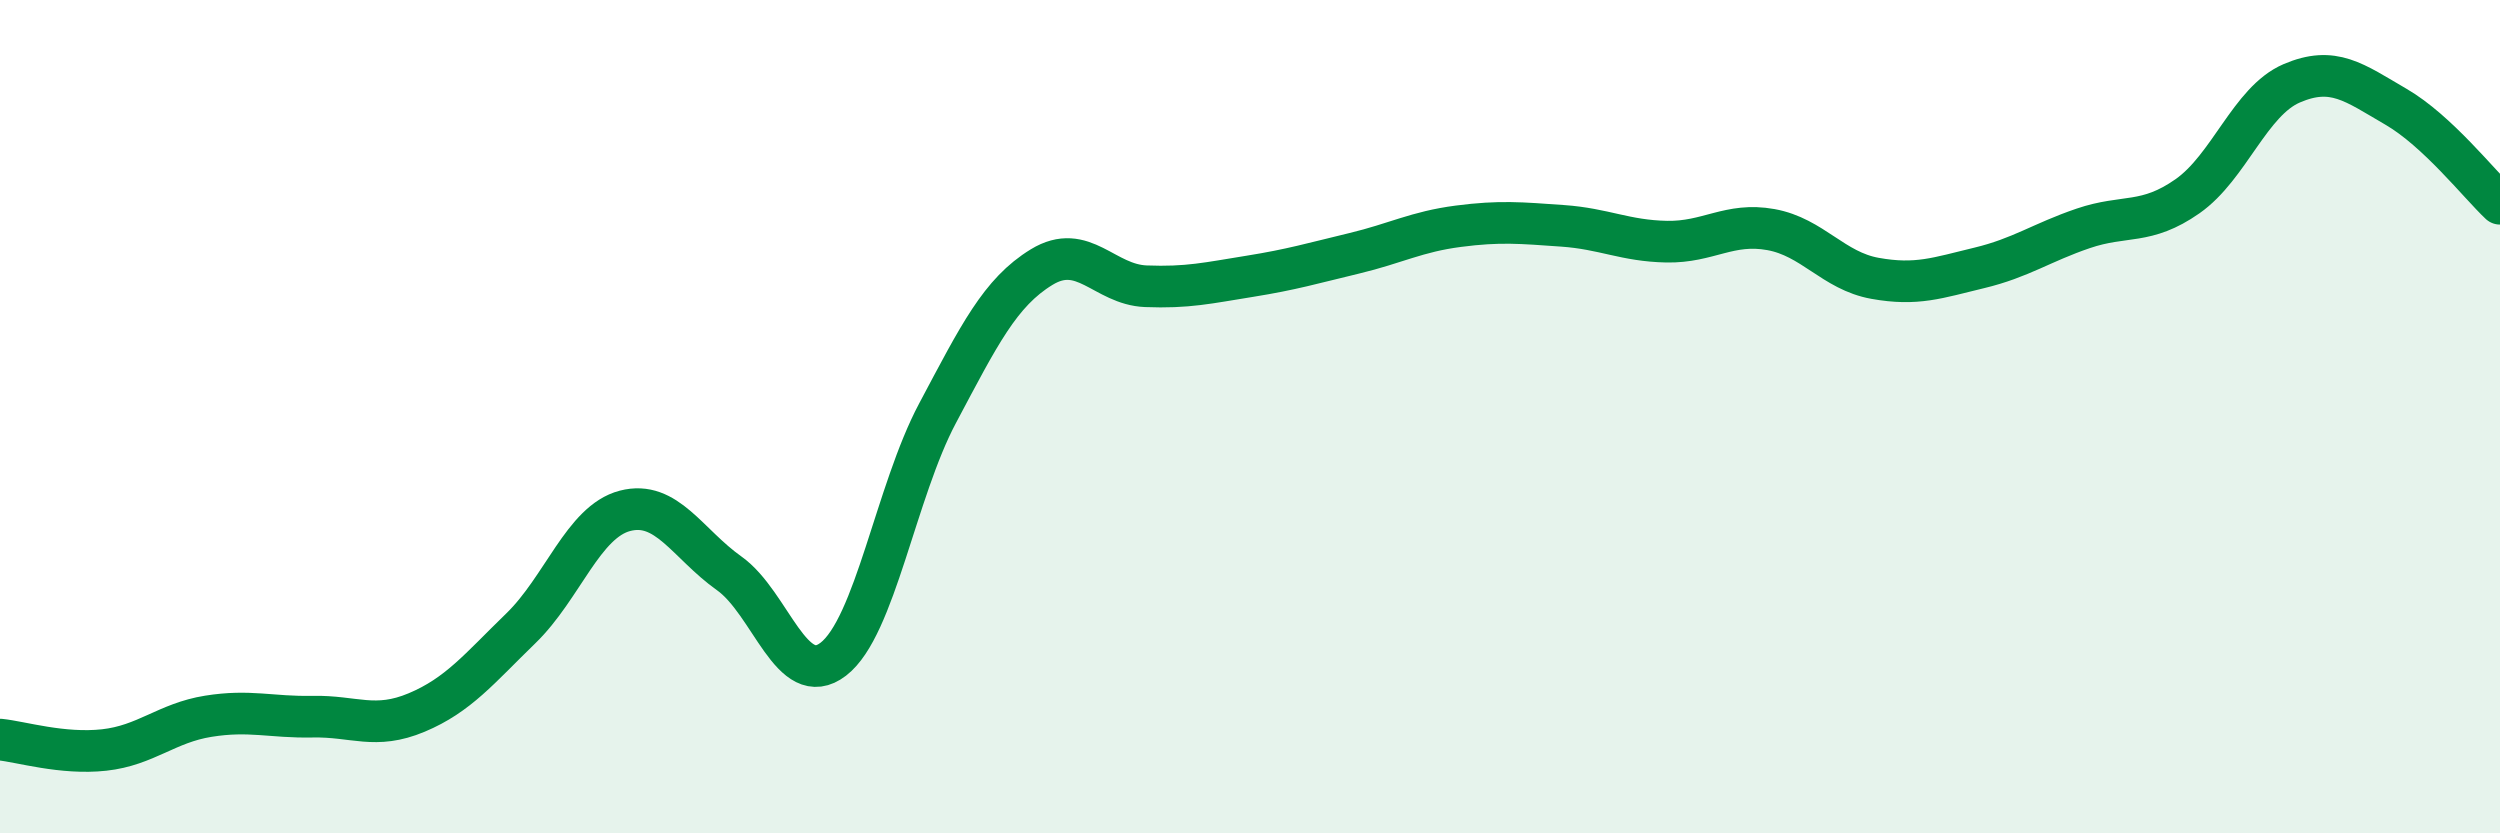
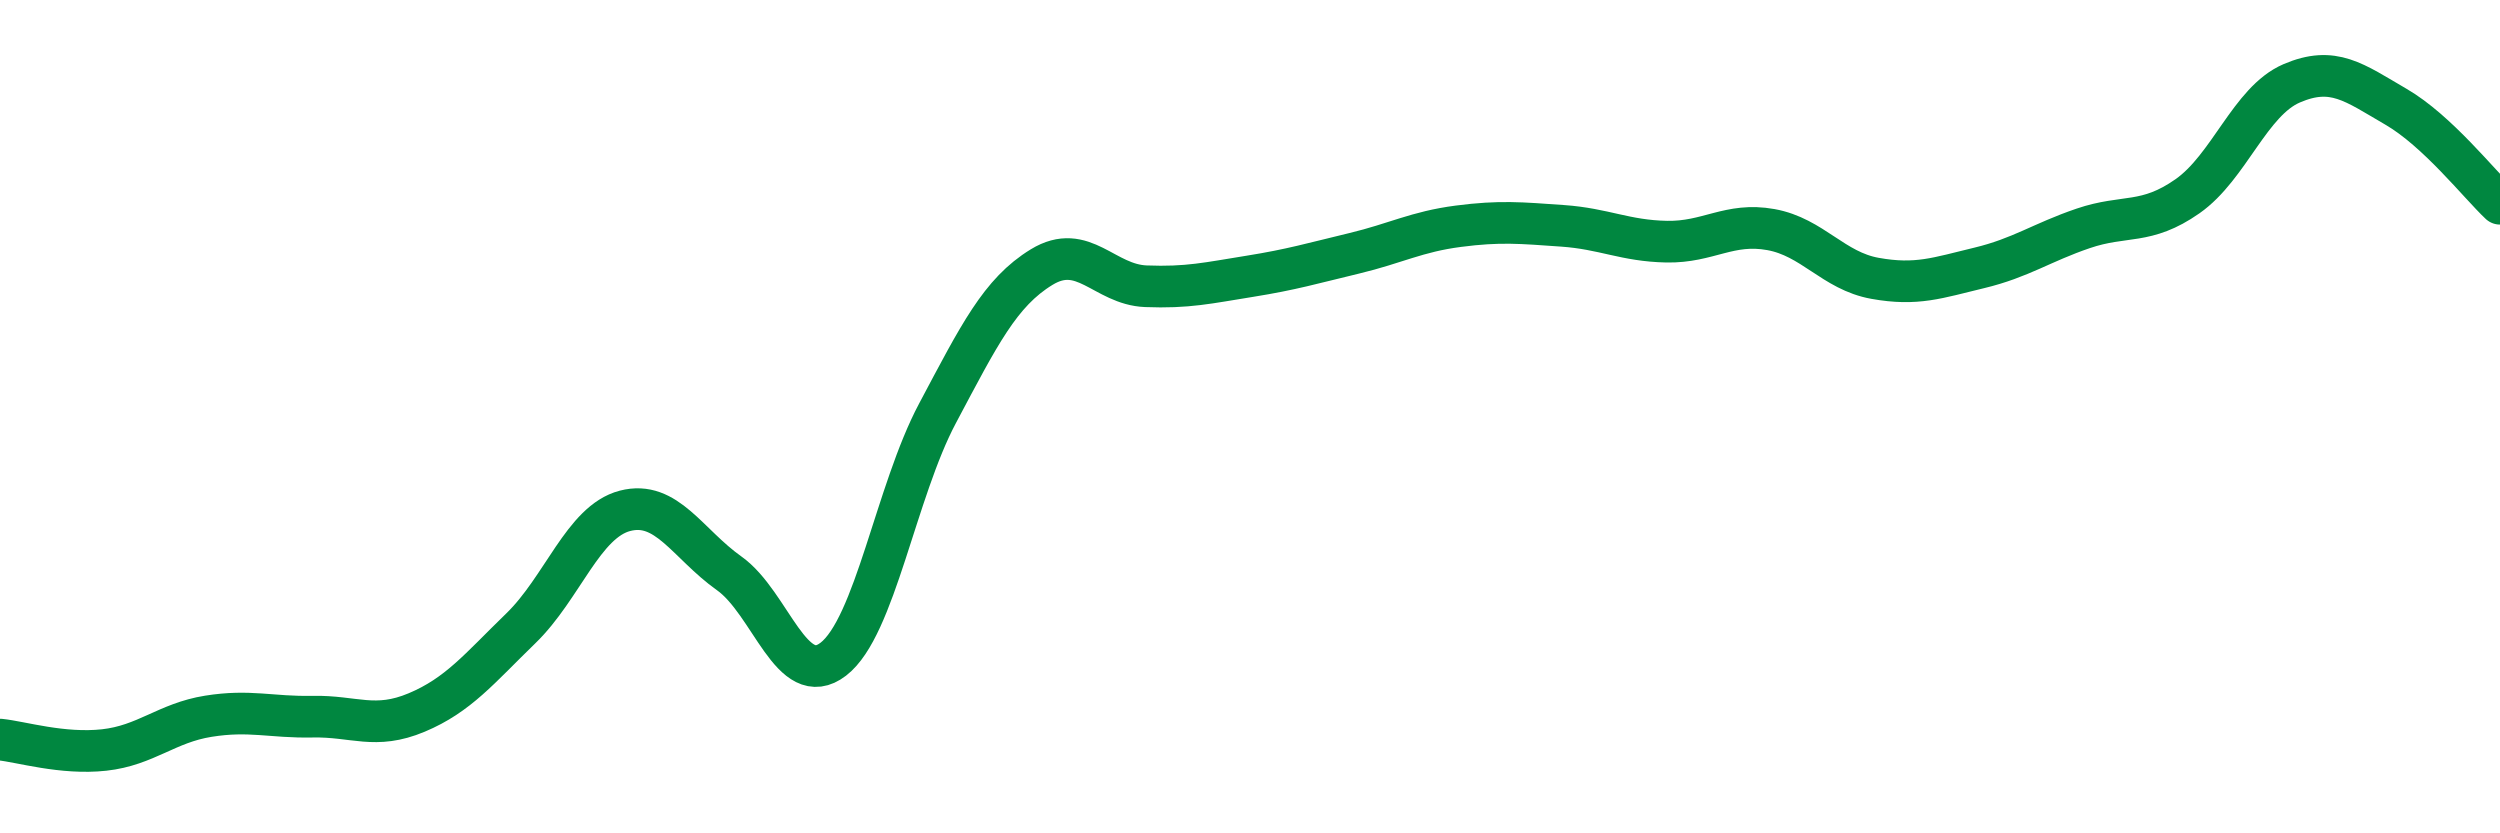
<svg xmlns="http://www.w3.org/2000/svg" width="60" height="20" viewBox="0 0 60 20">
-   <path d="M 0,17.75 C 0.5,17.8 1.5,18.11 2.5,18 C 3.5,17.89 4,17.35 5,17.19 C 6,17.03 6.5,17.22 7.5,17.2 C 8.5,17.18 9,17.52 10,17.1 C 11,16.68 11.5,16.05 12.5,15.08 C 13.5,14.11 14,12.52 15,12.26 C 16,12 16.5,13.05 17.5,13.76 C 18.5,14.47 19,16.59 20,15.82 C 21,15.05 21.5,11.8 22.5,9.92 C 23.5,8.04 24,7.02 25,6.41 C 26,5.8 26.5,6.83 27.5,6.87 C 28.5,6.91 29,6.79 30,6.63 C 31,6.47 31.5,6.32 32.5,6.08 C 33.5,5.84 34,5.56 35,5.43 C 36,5.3 36.5,5.35 37.5,5.42 C 38.5,5.49 39,5.78 40,5.8 C 41,5.82 41.5,5.33 42.5,5.51 C 43.5,5.69 44,6.5 45,6.68 C 46,6.86 46.5,6.67 47.5,6.43 C 48.5,6.19 49,5.82 50,5.48 C 51,5.14 51.5,5.41 52.5,4.71 C 53.5,4.01 54,2.43 55,2 C 56,1.57 56.5,1.98 57.5,2.56 C 58.5,3.14 59.5,4.42 60,4.89L60 20L0 20Z" fill="#008740" opacity="0.1" stroke-linecap="round" stroke-linejoin="round" />
  <path d="M 0,17.75 C 0.5,17.8 1.5,18.11 2.5,18 C 3.5,17.89 4,17.35 5,17.19 C 6,17.03 6.5,17.22 7.5,17.2 C 8.5,17.18 9,17.52 10,17.1 C 11,16.68 11.5,16.05 12.5,15.08 C 13.5,14.11 14,12.52 15,12.26 C 16,12 16.5,13.05 17.5,13.76 C 18.5,14.47 19,16.59 20,15.82 C 21,15.05 21.5,11.8 22.5,9.92 C 23.5,8.04 24,7.02 25,6.41 C 26,5.8 26.5,6.83 27.5,6.87 C 28.5,6.91 29,6.79 30,6.63 C 31,6.47 31.5,6.32 32.5,6.08 C 33.5,5.84 34,5.56 35,5.43 C 36,5.3 36.5,5.35 37.5,5.42 C 38.5,5.49 39,5.78 40,5.8 C 41,5.82 41.5,5.33 42.5,5.51 C 43.5,5.69 44,6.5 45,6.68 C 46,6.86 46.5,6.67 47.5,6.43 C 48.5,6.19 49,5.82 50,5.48 C 51,5.14 51.5,5.41 52.5,4.71 C 53.5,4.01 54,2.43 55,2 C 56,1.57 56.5,1.98 57.5,2.56 C 58.5,3.14 59.5,4.42 60,4.89" stroke="#008740" stroke-width="1" fill="none" stroke-linecap="round" stroke-linejoin="round" />
</svg>